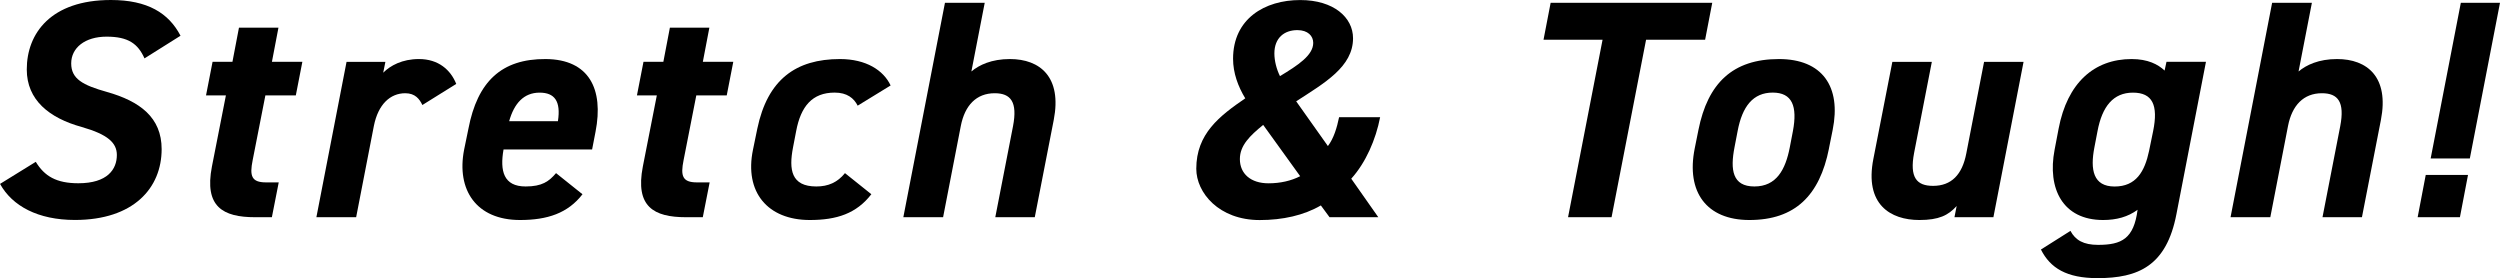
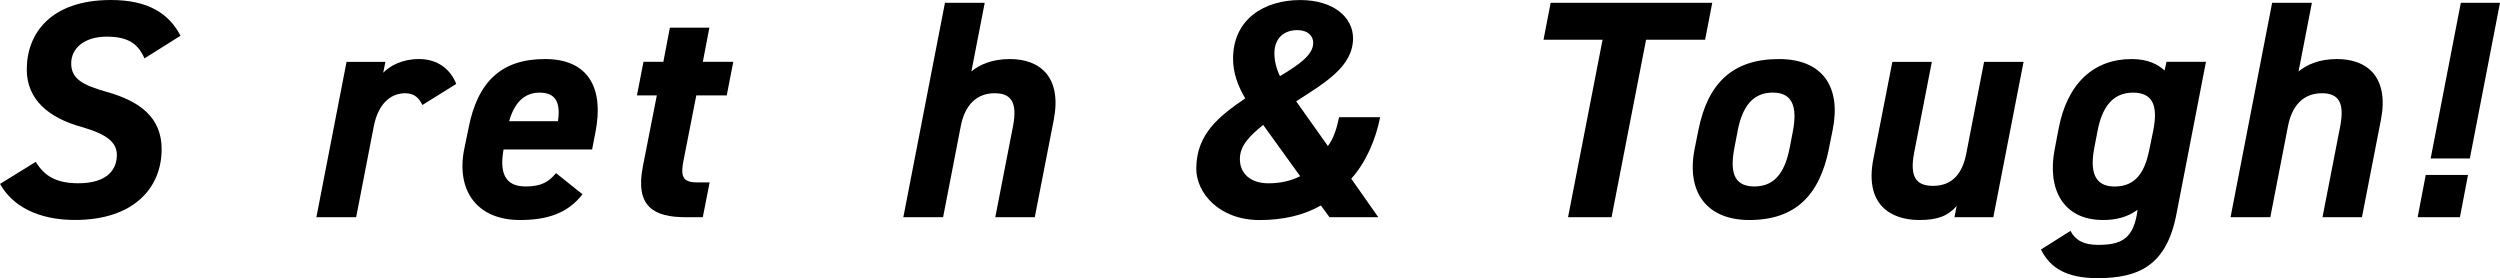
<svg xmlns="http://www.w3.org/2000/svg" id="_レイヤー_2" data-name="レイヤー 2" viewBox="0 0 547.03 60.85">
  <g id="_テキスト" data-name="テキスト">
    <g>
      <path d="M31.62,12.78c-1.43-3.2-3.54-4.76-8.29-4.76s-7.75,2.45-7.75,5.85,2.52,4.76,7.82,6.25c7.21,2.04,11.97,5.58,11.97,12.51,0,8.5-6.12,15.5-18.97,15.5-8.09,0-13.73-3.06-16.39-7.89l7.82-4.83c1.9,3.13,4.49,4.69,9.31,4.69,6.39,0,8.43-3.06,8.43-6.19,0-2.65-1.97-4.49-7.68-6.12-7.14-1.97-12.03-5.92-12.03-12.58C5.85,7.28,11.15,0,24.27,0c8.02,0,12.65,2.86,15.23,7.82l-7.89,4.96Z" />
-       <path d="M46.51,13.53h4.35l1.43-7.48h8.64l-1.43,7.48h6.66l-1.43,7.34h-6.66l-2.79,14.21c-.68,3.4-.27,4.83,2.92,4.83h2.79l-1.5,7.62h-3.67c-7.07,0-11.15-2.31-9.45-11.08l3.06-15.57h-4.35l1.43-7.34Z" />
      <path d="M92.42,22.98c-.61-1.29-1.56-2.58-3.74-2.58-3.26,0-5.92,2.38-6.87,7.14l-3.88,19.99h-8.7l6.6-34h8.5l-.48,2.38c1.56-1.56,4.15-2.99,7.82-2.99,4.28,0,6.94,2.38,8.16,5.44l-7.41,4.62Z" />
      <path d="M127.46,42.5c-3.2,4.15-7.68,5.64-13.67,5.64-9.59,0-13.94-6.6-12.24-15.37l.95-4.62c1.97-10.27,7.21-15.3,16.93-15.23,9.45.07,12.71,6.53,10.88,15.91l-.75,3.88h-19.38c-.82,4.69,0,8.09,4.83,8.09,3.6,0,5.1-1.09,6.66-2.92l5.78,4.62ZM111.41,26.52h10.67c.68-4.42-.75-6.25-4.01-6.25-3.47,0-5.58,2.38-6.66,6.25Z" />
      <path d="M140.8,13.53h4.35l1.43-7.48h8.64l-1.43,7.48h6.66l-1.43,7.34h-6.66l-2.79,14.21c-.68,3.4-.27,4.83,2.92,4.83h2.79l-1.5,7.62h-3.67c-7.07,0-11.15-2.31-9.45-11.08l3.06-15.57h-4.35l1.43-7.34Z" />
-       <path d="M190.66,42.5c-3.26,4.22-7.55,5.64-13.46,5.64-9.25,0-14.35-6.12-12.44-15.37l.95-4.62c2.24-10.74,8.43-15.23,18.09-15.23,5.71,0,9.52,2.45,11.08,5.78l-7.21,4.42c-.82-1.63-2.31-2.86-5.03-2.86-4.9,0-7.41,2.99-8.43,8.43l-.68,3.54c-.95,4.9-.41,8.57,5.1,8.57,2.58,0,4.62-.88,6.26-2.92l5.78,4.62Z" />
      <path d="M206.77.61h8.7l-2.92,15.03c1.7-1.43,4.42-2.72,8.43-2.72,6.6,0,11.42,3.94,9.59,13.33l-4.15,21.28h-8.64l3.88-19.92c1.02-5.3-.48-7.21-4.01-7.21-4.01,0-6.53,2.65-7.41,7.14l-3.88,19.99h-8.7L206.77.61Z" />
      <path d="M272.46,21.49c-1.56-2.58-2.65-5.51-2.65-8.63,0-8.77,6.94-12.85,14.69-12.85,7.34,0,11.56,3.81,11.56,8.36,0,6.26-6.26,9.79-12.44,13.8l6.94,9.79c1.29-1.7,1.97-4.01,2.45-6.32h8.98c-.95,4.9-3.13,9.93-6.32,13.46l5.92,8.43h-10.67l-1.9-2.58c-3.74,2.18-8.36,3.2-13.39,3.2-8.91,0-13.87-5.98-13.87-11.22,0-7.68,5.1-11.56,10.74-15.43ZM284.49,38.55l-8.09-11.22c-2.92,2.38-5.1,4.49-5.1,7.48,0,3.2,2.38,5.3,6.26,5.3,2.58,0,4.96-.54,6.94-1.56ZM280.07,16.66c3.94-2.38,7.28-4.56,7.28-7.28,0-1.5-1.16-2.79-3.47-2.79-2.86,0-5.03,1.7-5.03,5.1,0,1.63.48,3.47,1.22,4.96Z" />
      <path d="M374.66.61l-1.56,8.09h-12.92l-7.55,38.82h-9.52l7.55-38.82h-12.92l1.56-8.09h35.36Z" />
      <path d="M400.2,32.5c-2.04,10.27-7.41,15.64-17.41,15.64-9.38,0-13.87-6.12-11.97-15.64l.82-4.08c2.04-10.2,7.48-15.5,17.61-15.5,9.52,0,13.67,6.05,11.76,15.5l-.82,4.08ZM391.63,32.23l.68-3.54c1.02-5.44-.14-8.43-4.42-8.43s-6.66,2.99-7.68,8.43l-.68,3.54c-.95,4.9-.48,8.57,4.35,8.57s6.8-3.67,7.75-8.57Z" />
-       <path d="M436.16,47.53h-8.5l.48-2.45c-1.84,2.04-3.88,3.06-8.16,3.06-6.32,0-12.03-3.4-10.06-13.39l4.15-21.21h8.64l-3.88,19.92c-1.02,5.37.54,7.21,4.15,7.21,4.01,0,6.39-2.45,7.28-7.14l3.88-19.99h8.64l-6.6,34Z" />
+       <path d="M436.16,47.53h-8.5l.48-2.45c-1.84,2.04-3.88,3.06-8.16,3.06-6.32,0-12.03-3.4-10.06-13.39l4.15-21.21h8.64l-3.88,19.92c-1.02,5.37.54,7.21,4.15,7.21,4.01,0,6.39-2.45,7.28-7.14l3.88-19.99h8.64Z" />
      <path d="M474.06,13.53h8.63l-6.46,33.32c-2.18,11.35-8.36,14.01-17.27,14.01-6.73,0-10.33-2.18-12.38-6.26l6.46-4.08c1.09,2.04,2.86,3.06,6.05,3.06,5.17,0,7.82-1.36,8.64-7.68-2.11,1.56-4.62,2.24-7.55,2.24-8.84,0-12.24-6.87-10.61-15.37l.88-4.62c1.9-10,7.75-15.23,15.98-15.23,3.54,0,5.78,1.16,7.21,2.52l.41-1.9ZM470.25,32.98l.88-4.28c1.16-5.71-.14-8.43-4.42-8.43s-6.73,2.99-7.75,8.43l-.68,3.54c-.95,4.9-.27,8.57,4.42,8.57s6.59-3.26,7.55-7.82Z" />
      <path d="M497.17.61h8.7l-2.92,15.03c1.7-1.43,4.42-2.72,8.43-2.72,6.6,0,11.42,3.94,9.59,13.33l-4.15,21.28h-8.63l3.88-19.92c1.02-5.3-.48-7.21-4.01-7.21-4.01,0-6.53,2.65-7.41,7.14l-3.88,19.99h-8.7L497.17.61Z" />
      <path d="M538.26,47.53h-9.25l1.77-9.25h9.25l-1.77,9.25ZM547.03.61h-8.57l-6.6,34.06h8.57l6.6-34.06Z" />
    </g>
  </g>
</svg>